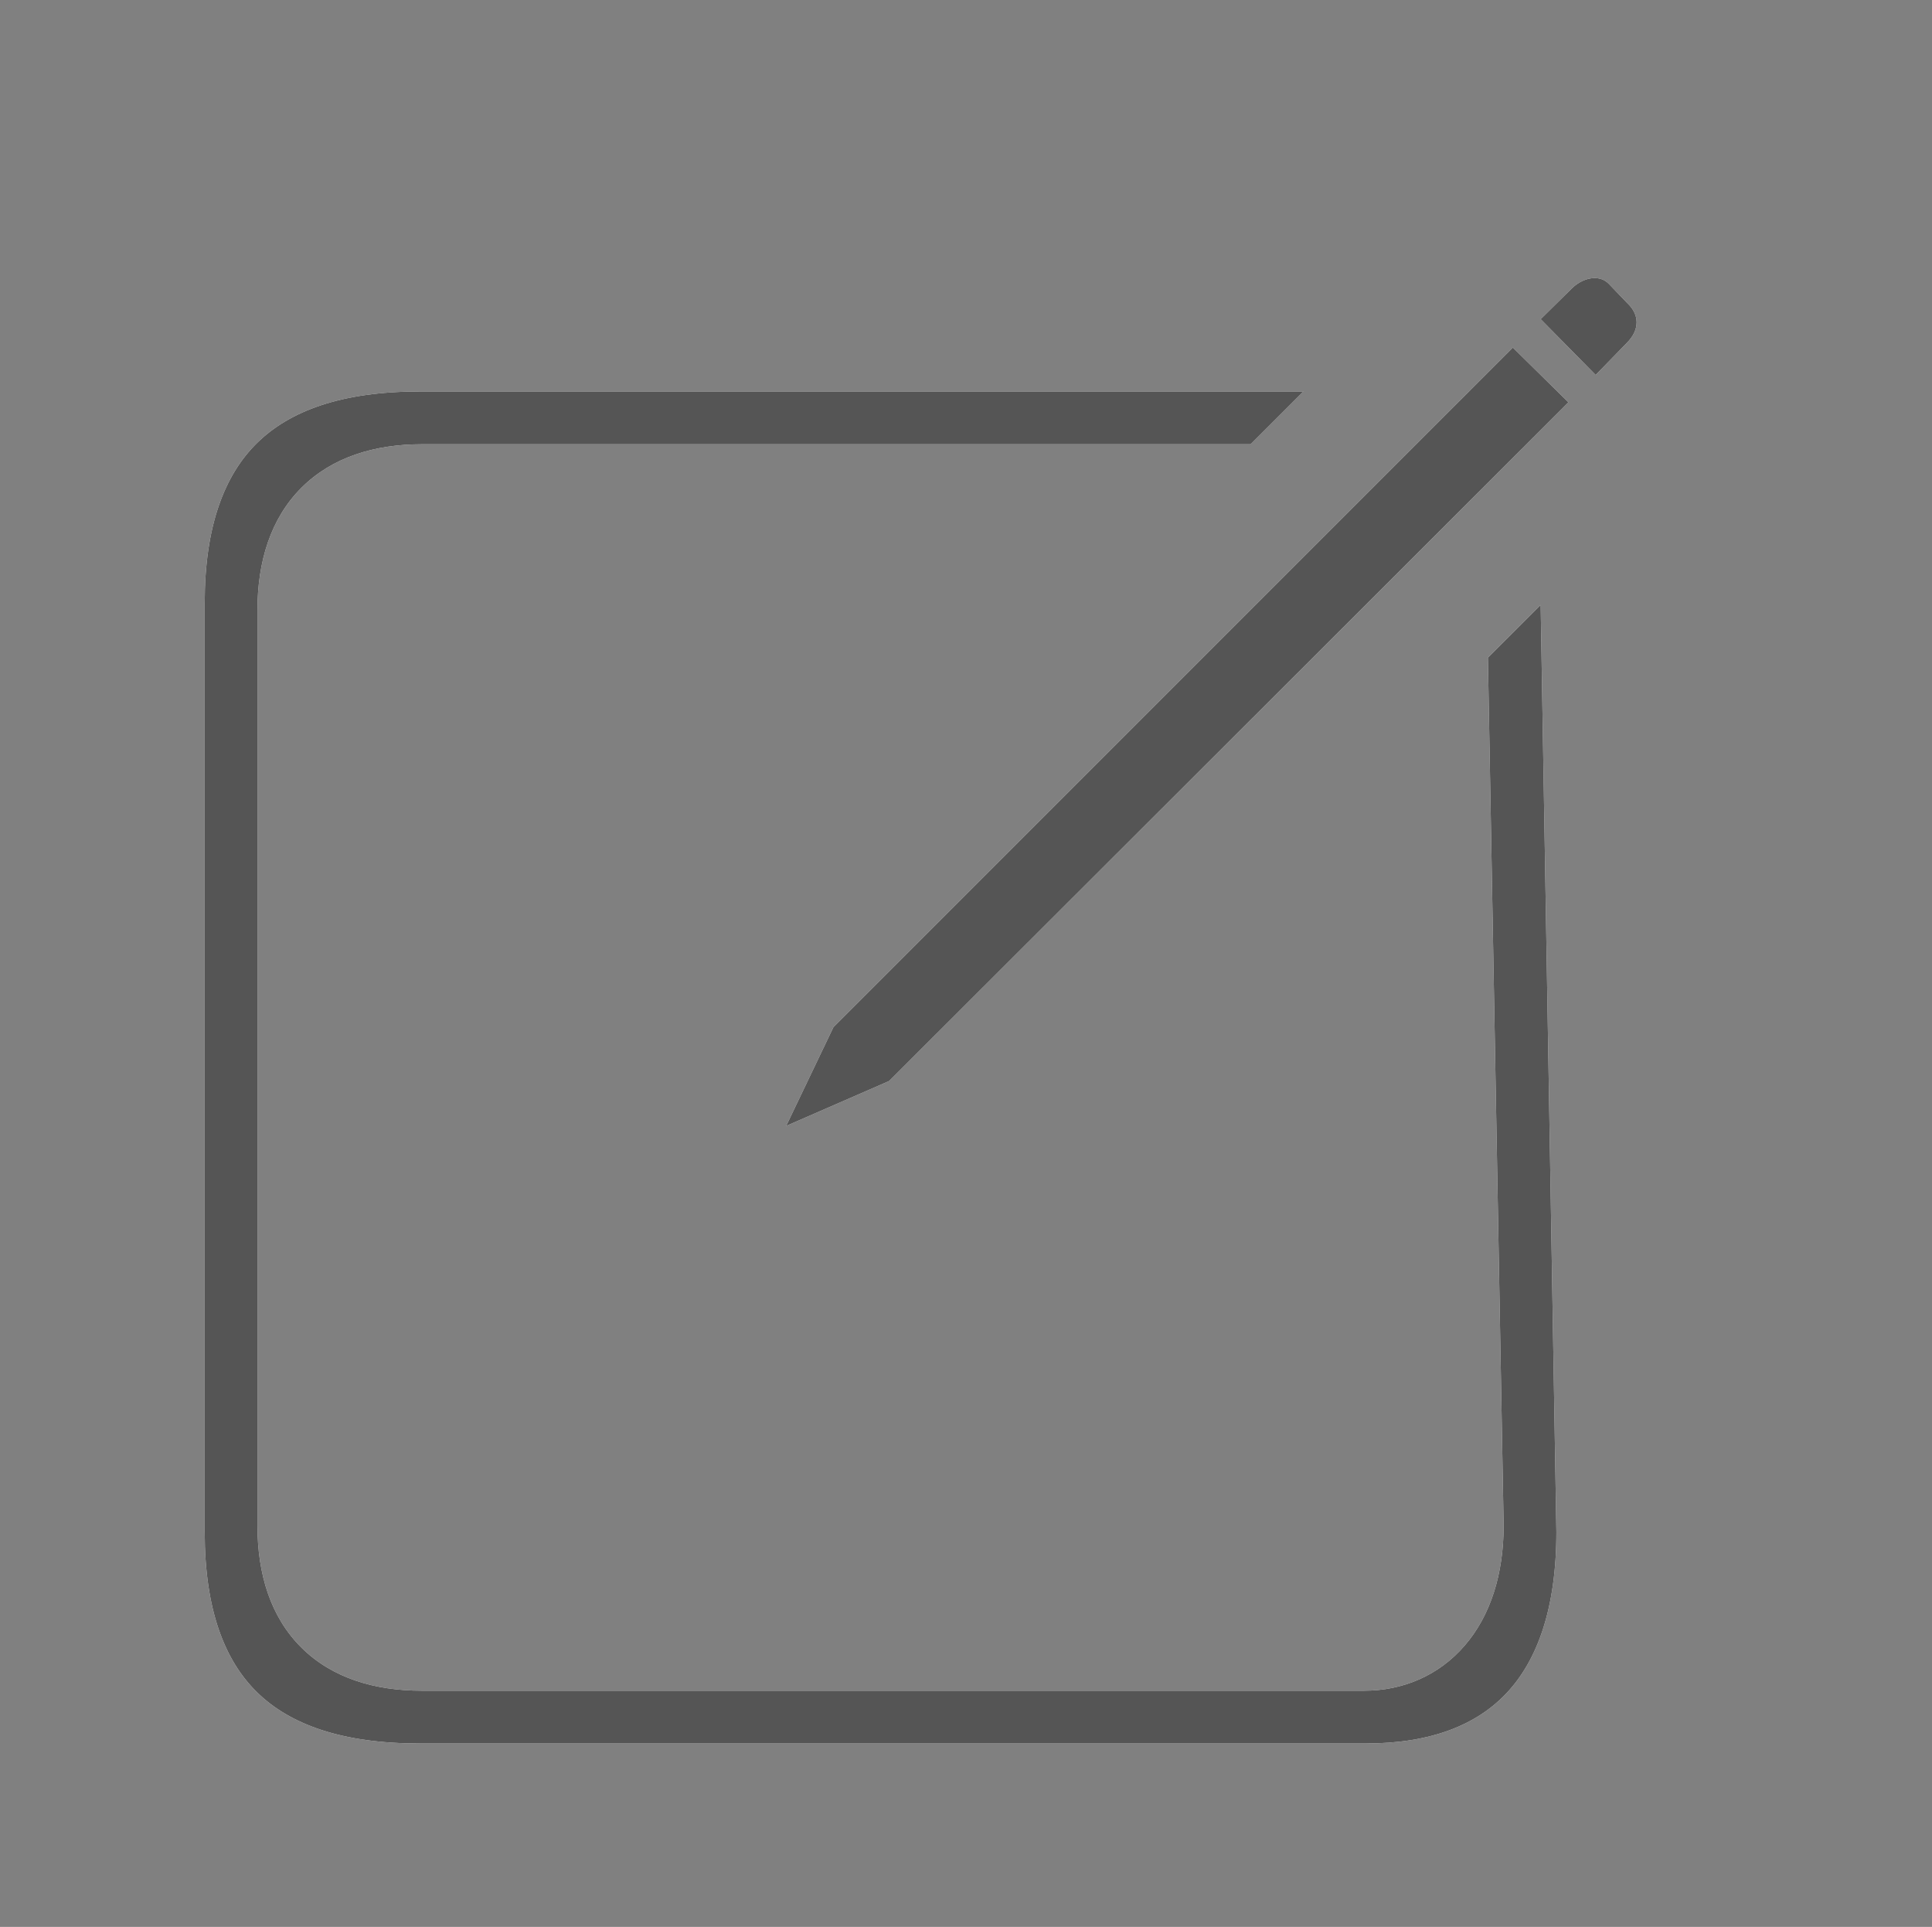
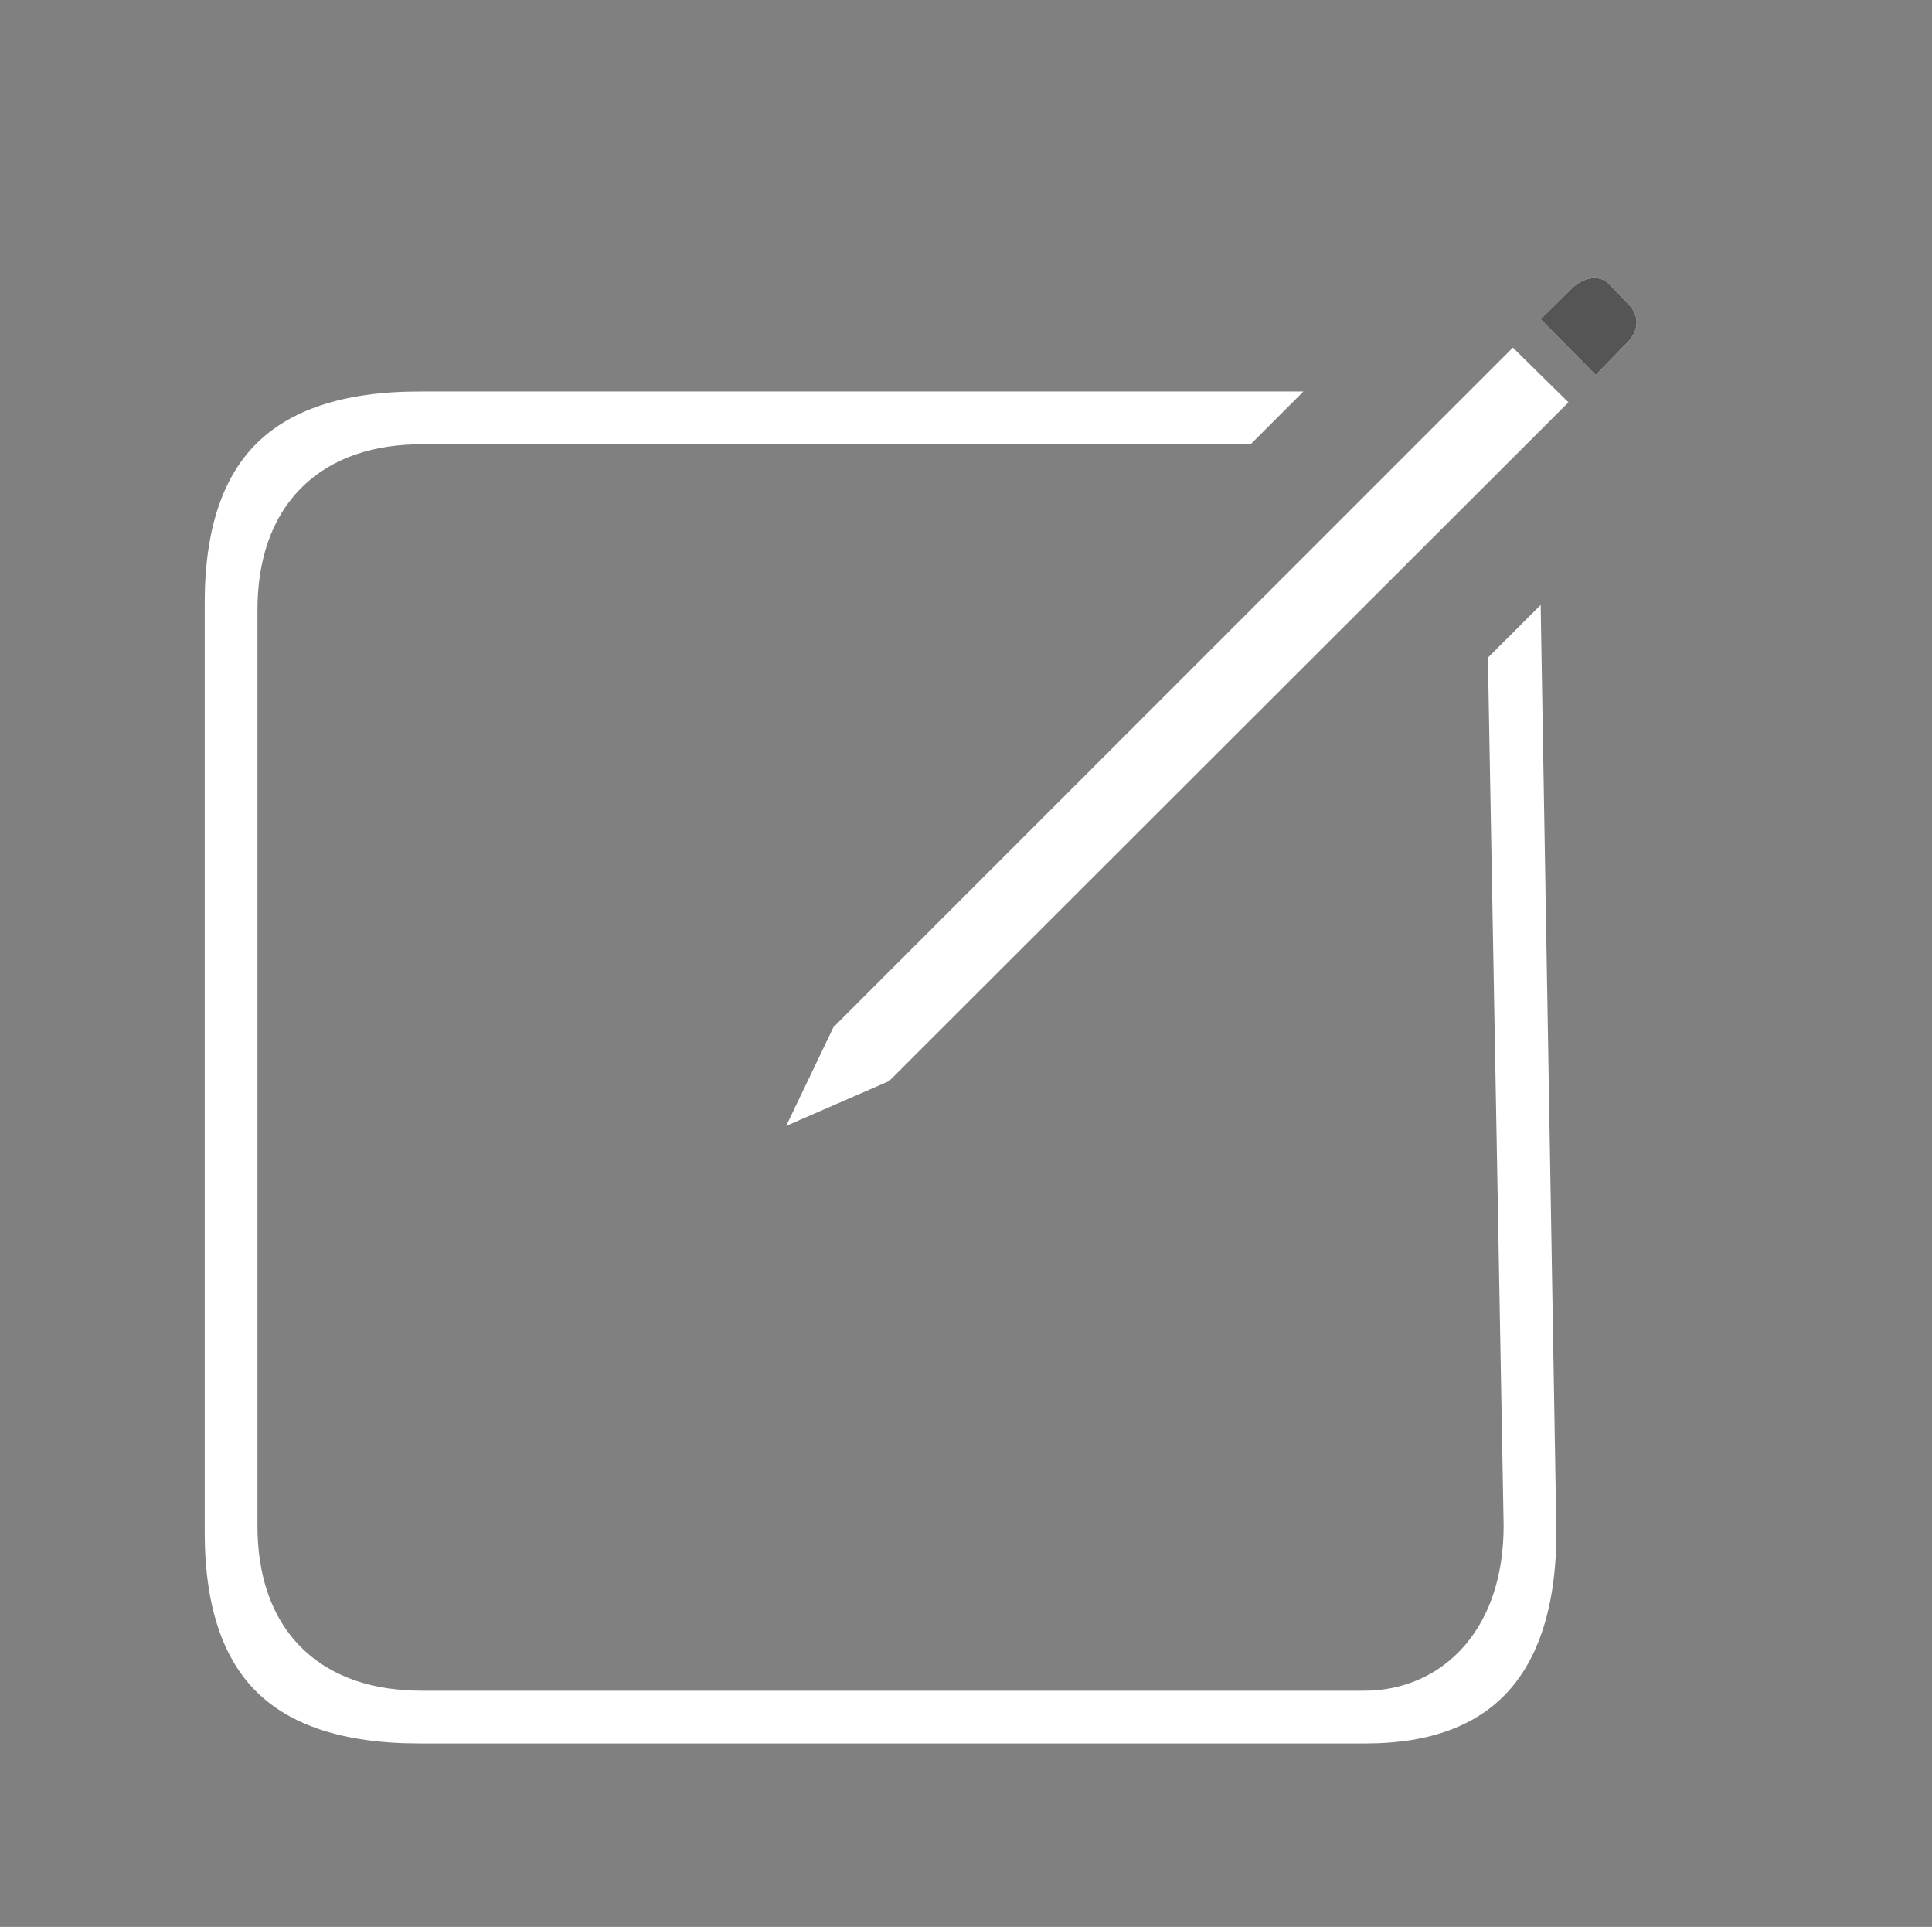
<svg xmlns="http://www.w3.org/2000/svg" width="351" height="350" viewBox="0 0 351 350" fill="none">
  <rect x="0" y="0" width="351" height="350" fill="#808080" stroke="none" />
-   <path fill-rule="evenodd" clip-rule="evenodd" d="M295.491 62.357L295.524 62.323C298.016 59.831 297.794 57.147 295.744 55.158L295.653 55.069L292.258 51.528C291.493 50.782 290.559 50.453 289.472 50.513C288.307 50.578 286.875 51.119 285.59 52.358C285.584 52.364 285.578 52.37 285.572 52.375L279.902 57.968L289.894 68.108L295.491 62.357ZM161.53 196.358L142.829 204.51L151.415 186.574L274.855 63.135L284.949 73.081L161.53 196.358ZM76.185 316.682H248.158C259.997 316.682 268.314 313.295 273.739 307.506C279.231 301.646 282.759 292.261 282.759 278.271L279.902 109.877L270.318 119.46L273.176 277.1C273.176 285.939 270.787 293.458 266.113 298.882C261.374 304.38 254.805 307.098 247.865 307.098H76.624C68.12 307.098 60.379 304.831 54.78 299.285C49.168 293.726 46.773 285.93 46.773 277.1V110.84C46.773 102.011 49.167 94.194 54.756 88.605C60.344 83.017 68.086 80.695 76.624 80.695H227.213L236.797 71.111H76.185C62.03 71.111 52.6 74.646 46.676 80.486C40.77 86.307 37.19 95.564 37.19 109.521V278.271C37.19 292.311 40.774 301.559 46.67 307.356C52.587 313.175 62.013 316.682 76.185 316.682Z" fill="white" />
-   <path d="M248.158 316.682H76.185C62.013 316.682 52.587 313.175 46.67 307.356C40.774 301.559 37.19 292.311 37.19 278.271V109.521C37.19 95.564 40.77 86.307 46.676 80.486C52.6 74.646 62.03 71.111 76.185 71.111H236.797L227.213 80.695H76.624C68.086 80.695 60.344 83.017 54.756 88.605C49.167 94.194 46.773 102.011 46.773 110.84V277.1C46.773 285.93 49.168 293.726 54.78 299.285C60.379 304.831 68.12 307.098 76.624 307.098H247.865C254.805 307.098 261.374 304.38 266.113 298.882C270.787 293.458 273.176 285.939 273.176 277.1L270.318 119.46L279.902 109.877L282.759 278.271C282.759 292.261 279.231 301.646 273.739 307.506C268.314 313.295 259.997 316.682 248.158 316.682Z" fill="#555555" />
-   <path d="M161.53 196.358L142.829 204.51L151.415 186.574L274.855 63.135L284.949 73.081L161.53 196.358Z" fill="#555555" />
+   <path fill-rule="evenodd" clip-rule="evenodd" d="M295.491 62.357L295.524 62.323C298.016 59.831 297.794 57.147 295.744 55.158L295.653 55.069L292.258 51.528C291.493 50.782 290.559 50.453 289.472 50.513C288.307 50.578 286.875 51.119 285.59 52.358L279.902 57.968L289.894 68.108L295.491 62.357ZM161.53 196.358L142.829 204.51L151.415 186.574L274.855 63.135L284.949 73.081L161.53 196.358ZM76.185 316.682H248.158C259.997 316.682 268.314 313.295 273.739 307.506C279.231 301.646 282.759 292.261 282.759 278.271L279.902 109.877L270.318 119.46L273.176 277.1C273.176 285.939 270.787 293.458 266.113 298.882C261.374 304.38 254.805 307.098 247.865 307.098H76.624C68.12 307.098 60.379 304.831 54.78 299.285C49.168 293.726 46.773 285.93 46.773 277.1V110.84C46.773 102.011 49.167 94.194 54.756 88.605C60.344 83.017 68.086 80.695 76.624 80.695H227.213L236.797 71.111H76.185C62.03 71.111 52.6 74.646 46.676 80.486C40.77 86.307 37.19 95.564 37.19 109.521V278.271C37.19 292.311 40.774 301.559 46.67 307.356C52.587 313.175 62.013 316.682 76.185 316.682Z" fill="white" />
  <path d="M295.524 62.323L295.491 62.357L289.894 68.108L279.902 57.968L285.572 52.375L285.59 52.358C286.875 51.119 288.307 50.578 289.472 50.513C290.559 50.453 291.493 50.782 292.258 51.528L295.653 55.069L295.744 55.158C297.794 57.147 298.016 59.831 295.524 62.323Z" fill="#555555" />
</svg>